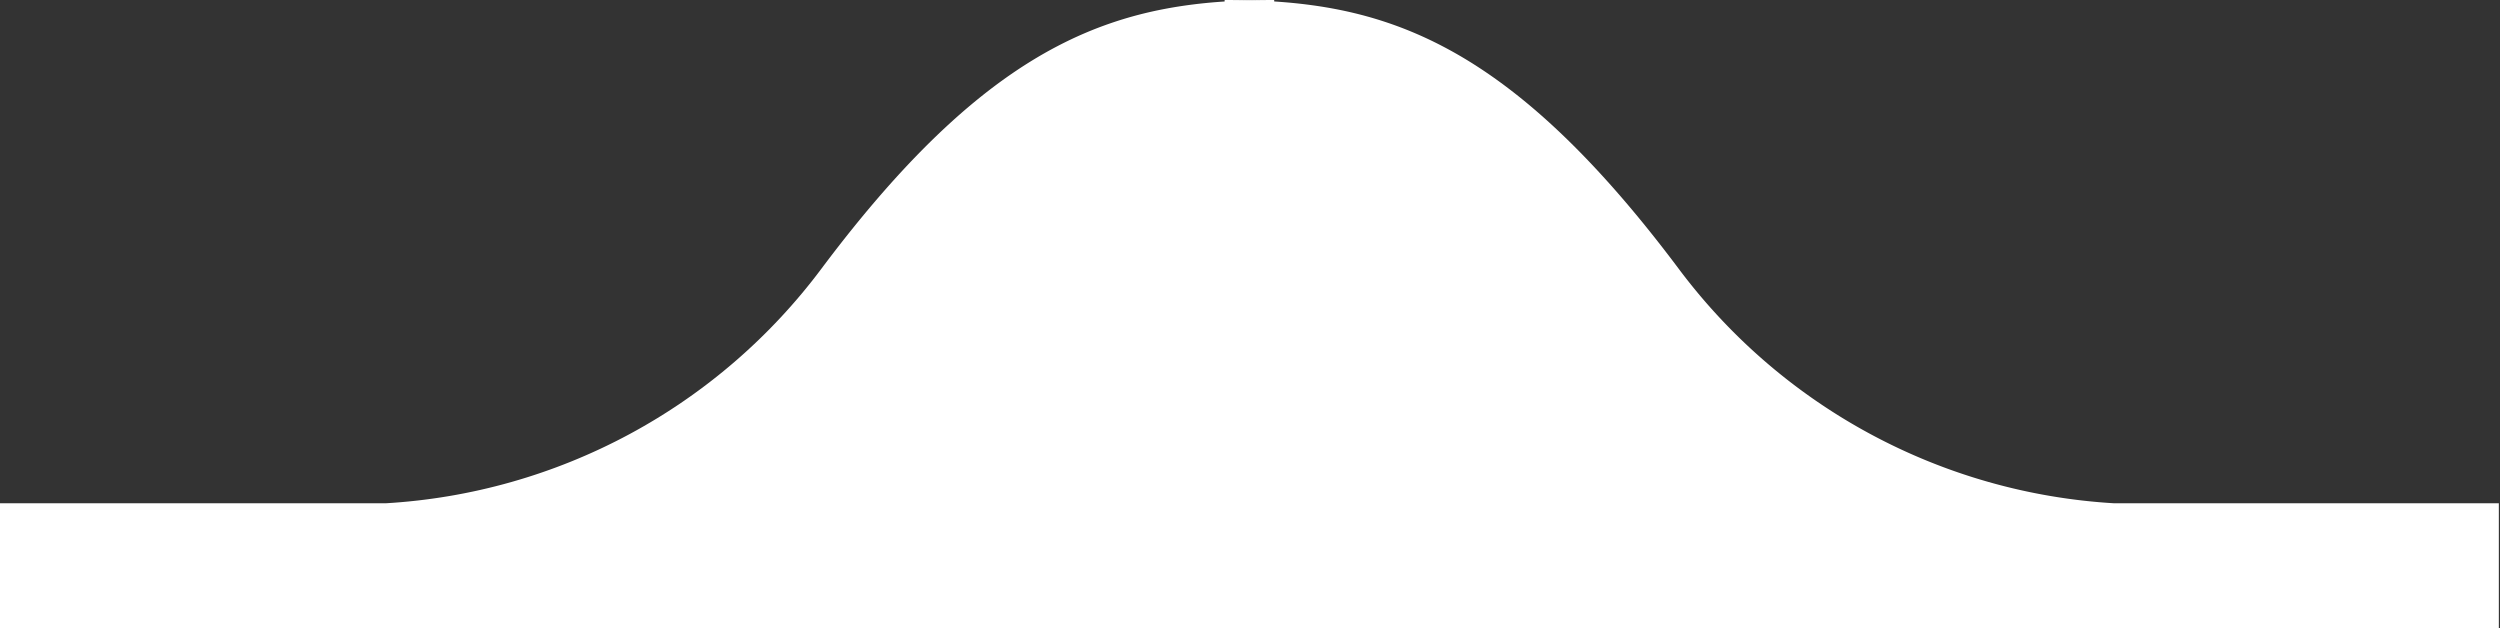
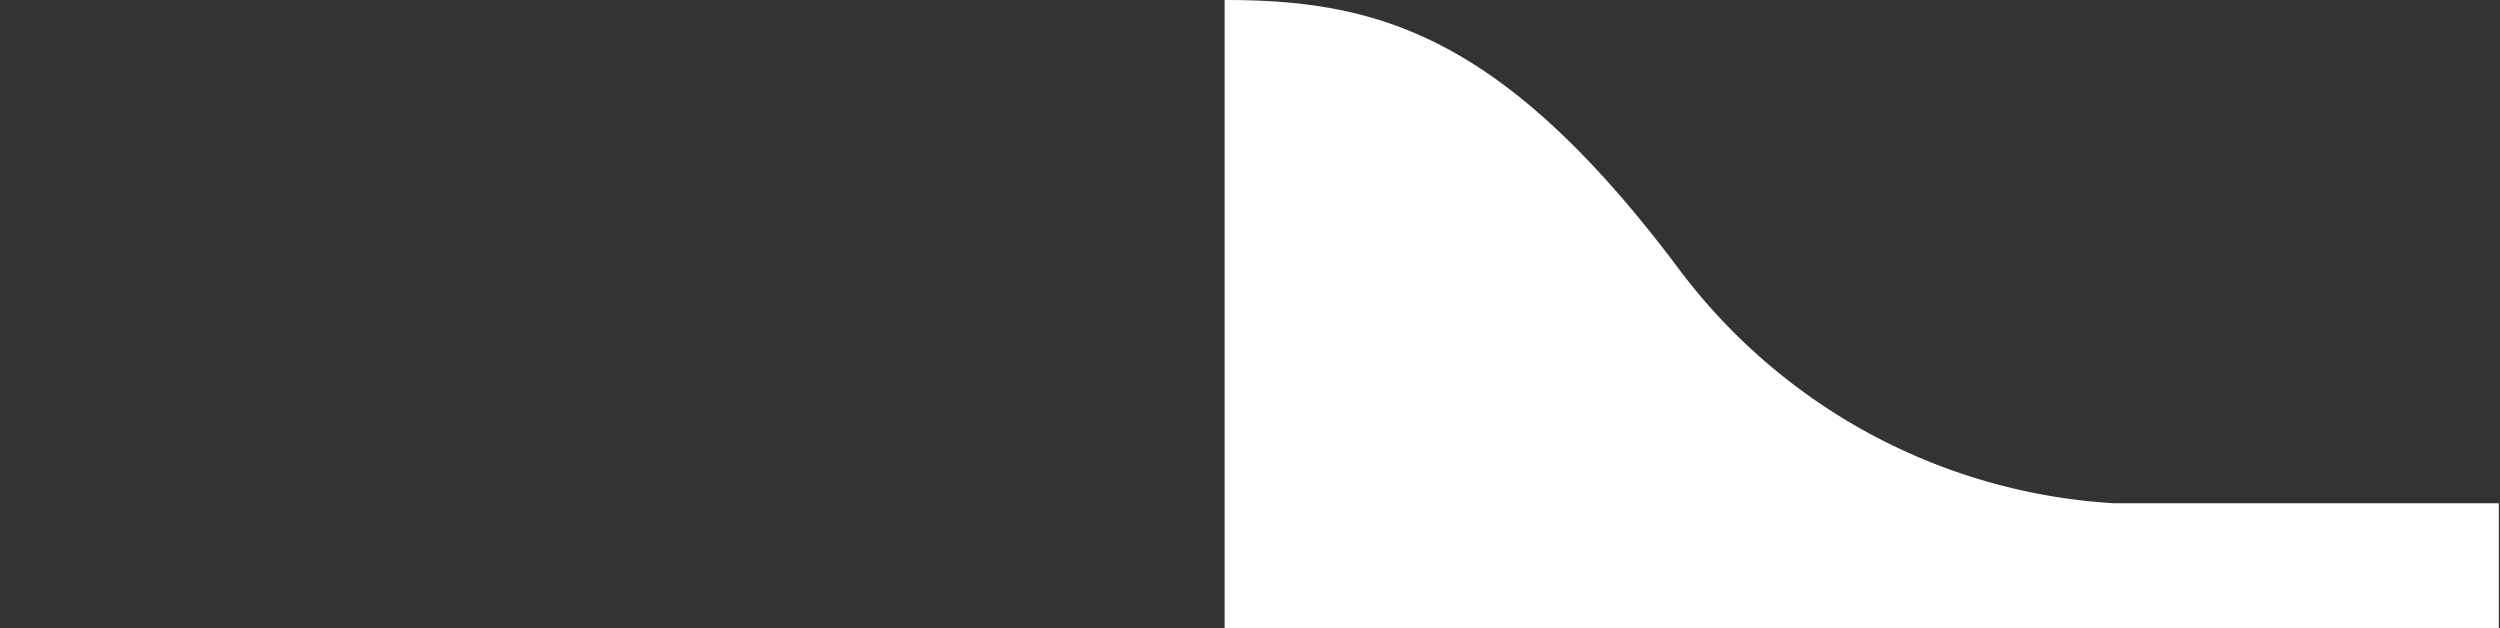
<svg xmlns="http://www.w3.org/2000/svg" viewBox="0 0 55.633 13.984">
  <rect x="0" y="0" width="55.633" height="13.984" fill="#333333" stroke="none" />
  <g transform="translate(-363 -73)">
-     <path d="M0,11.2H8.576a13.064,13.064,0,0,0,9.709-5.228C22.2.747,25.007,0,28.355,0V13.984H0Z" transform="translate(363 73)" fill="#fff" />
    <path id="Path_41" data-name="Path 41" class="cls-1" d="M138.081,11.2H129.5A13.064,13.064,0,0,1,119.8,5.975C115.881.747,113.074,0,109.7,0V13.984h28.355V11.2Z" transform="translate(280.552 73)" fill="#fff" />
  </g>
</svg>